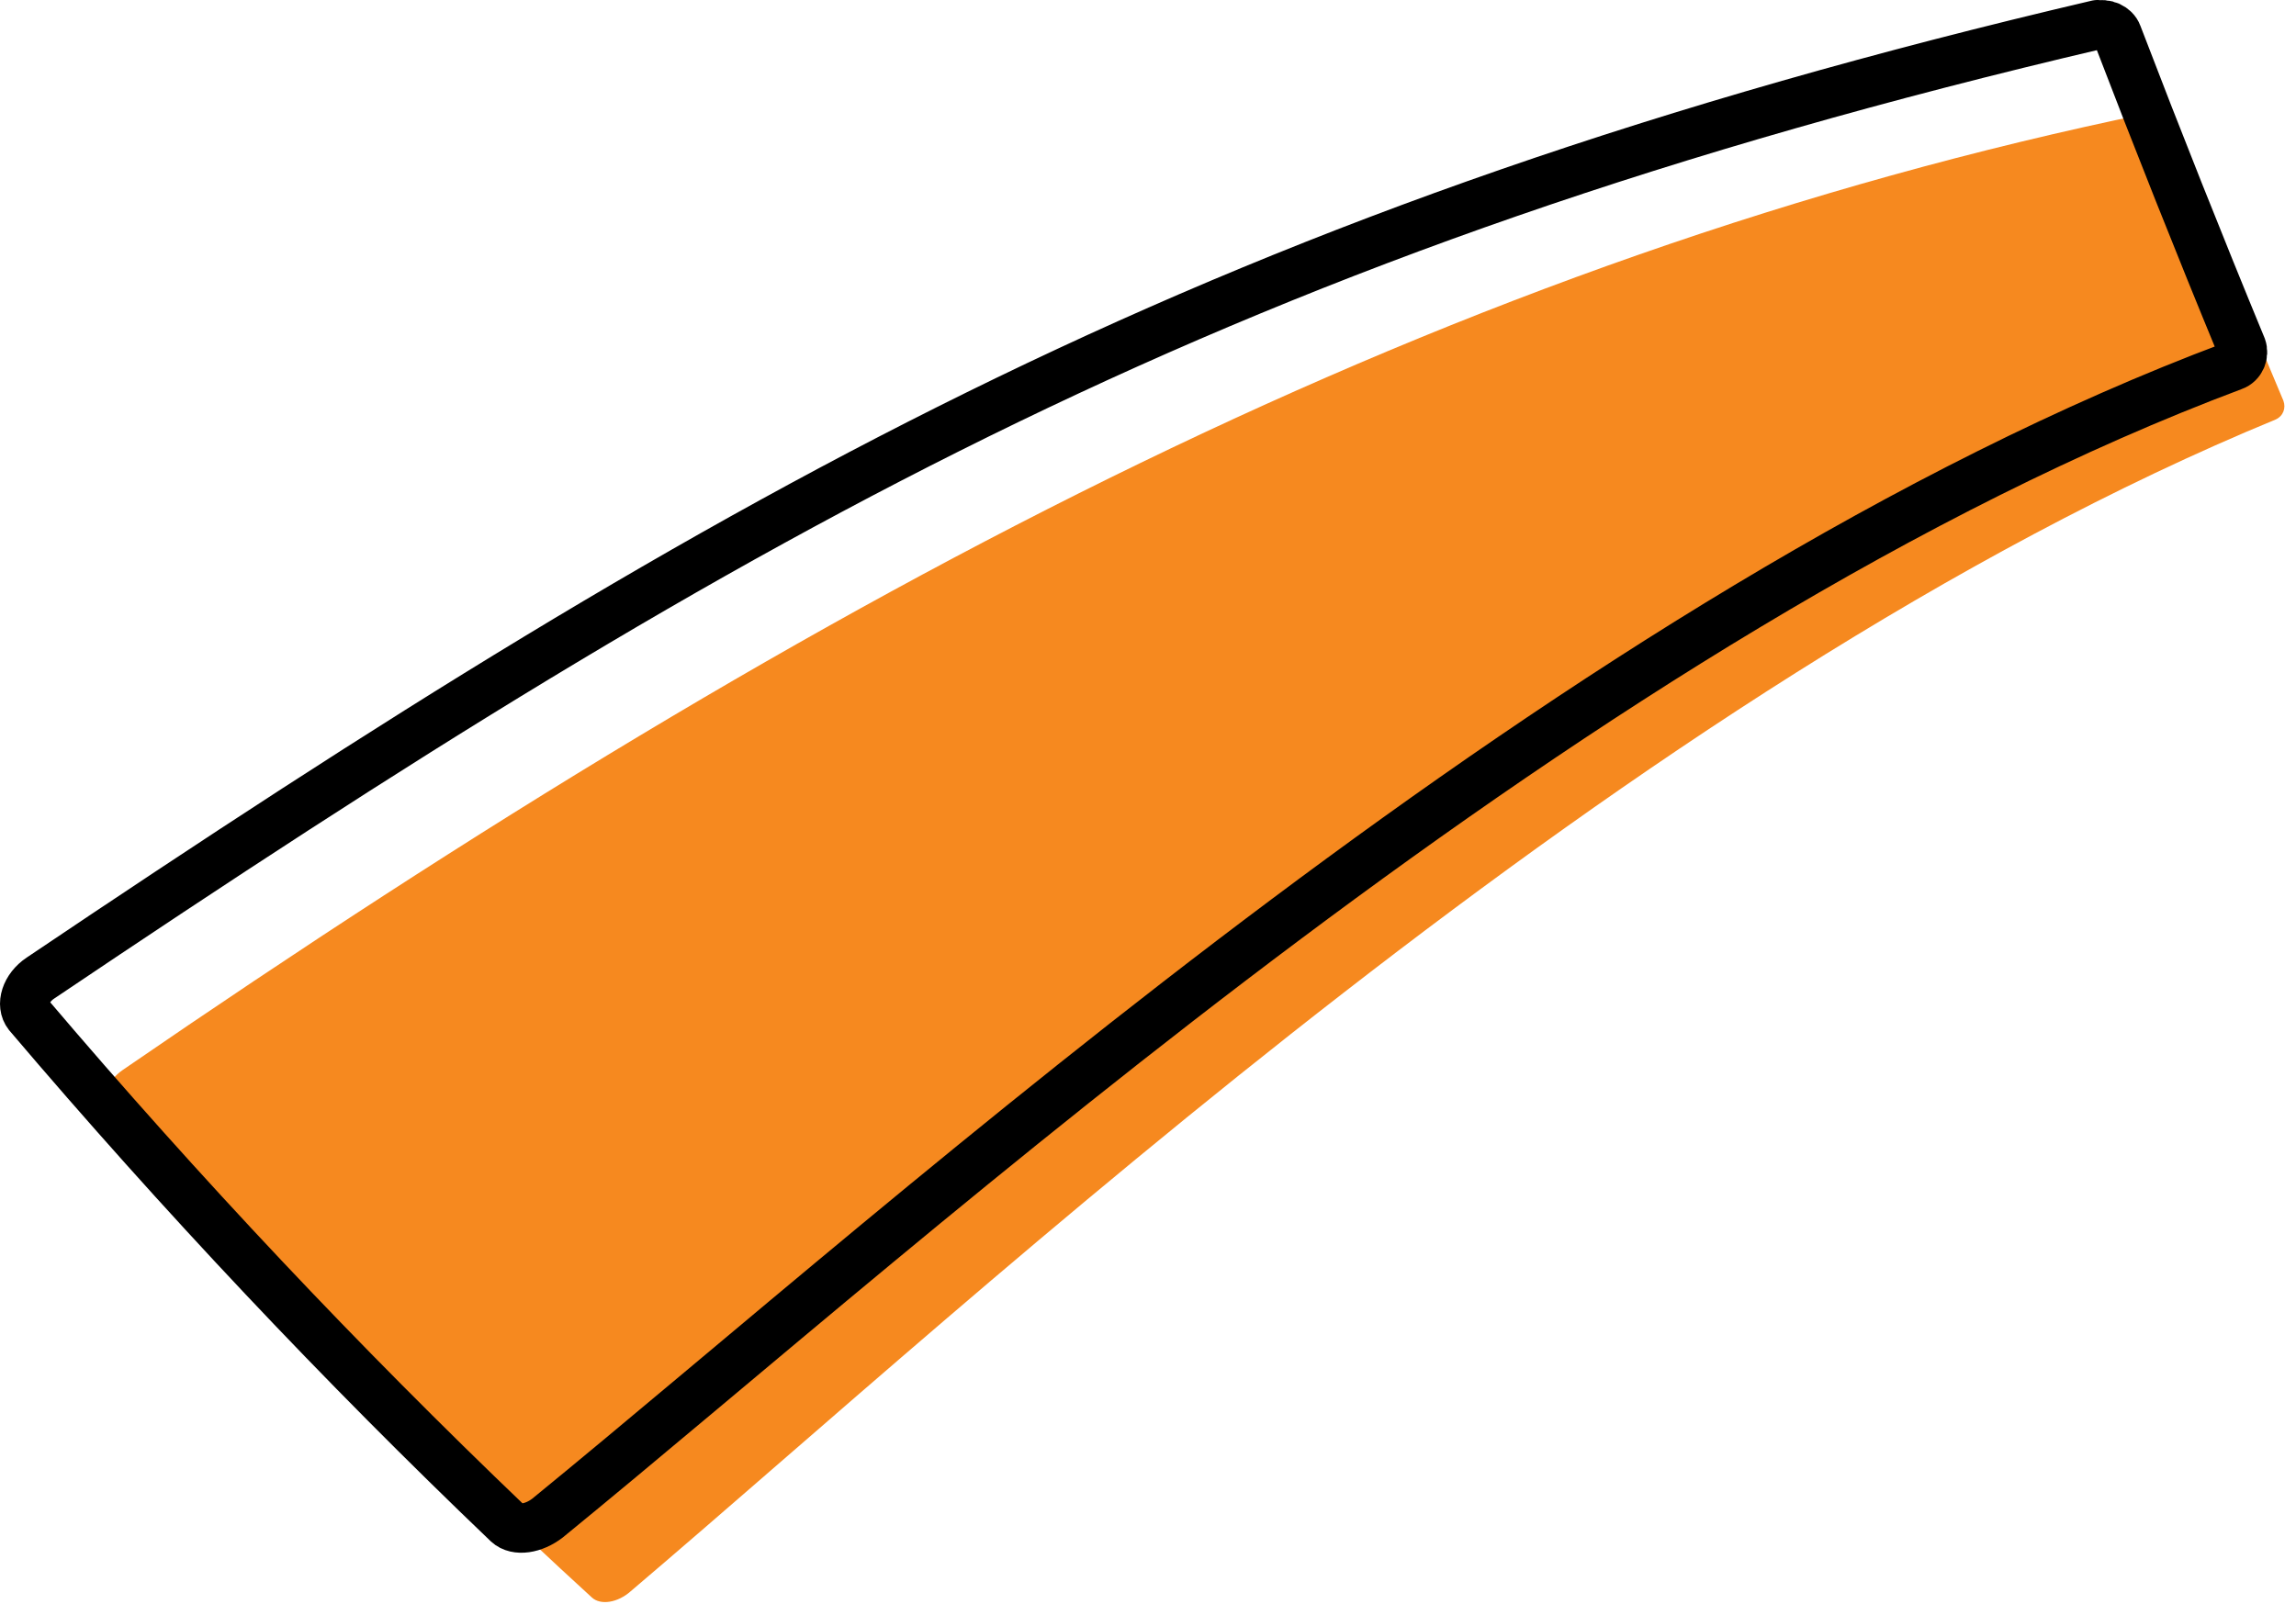
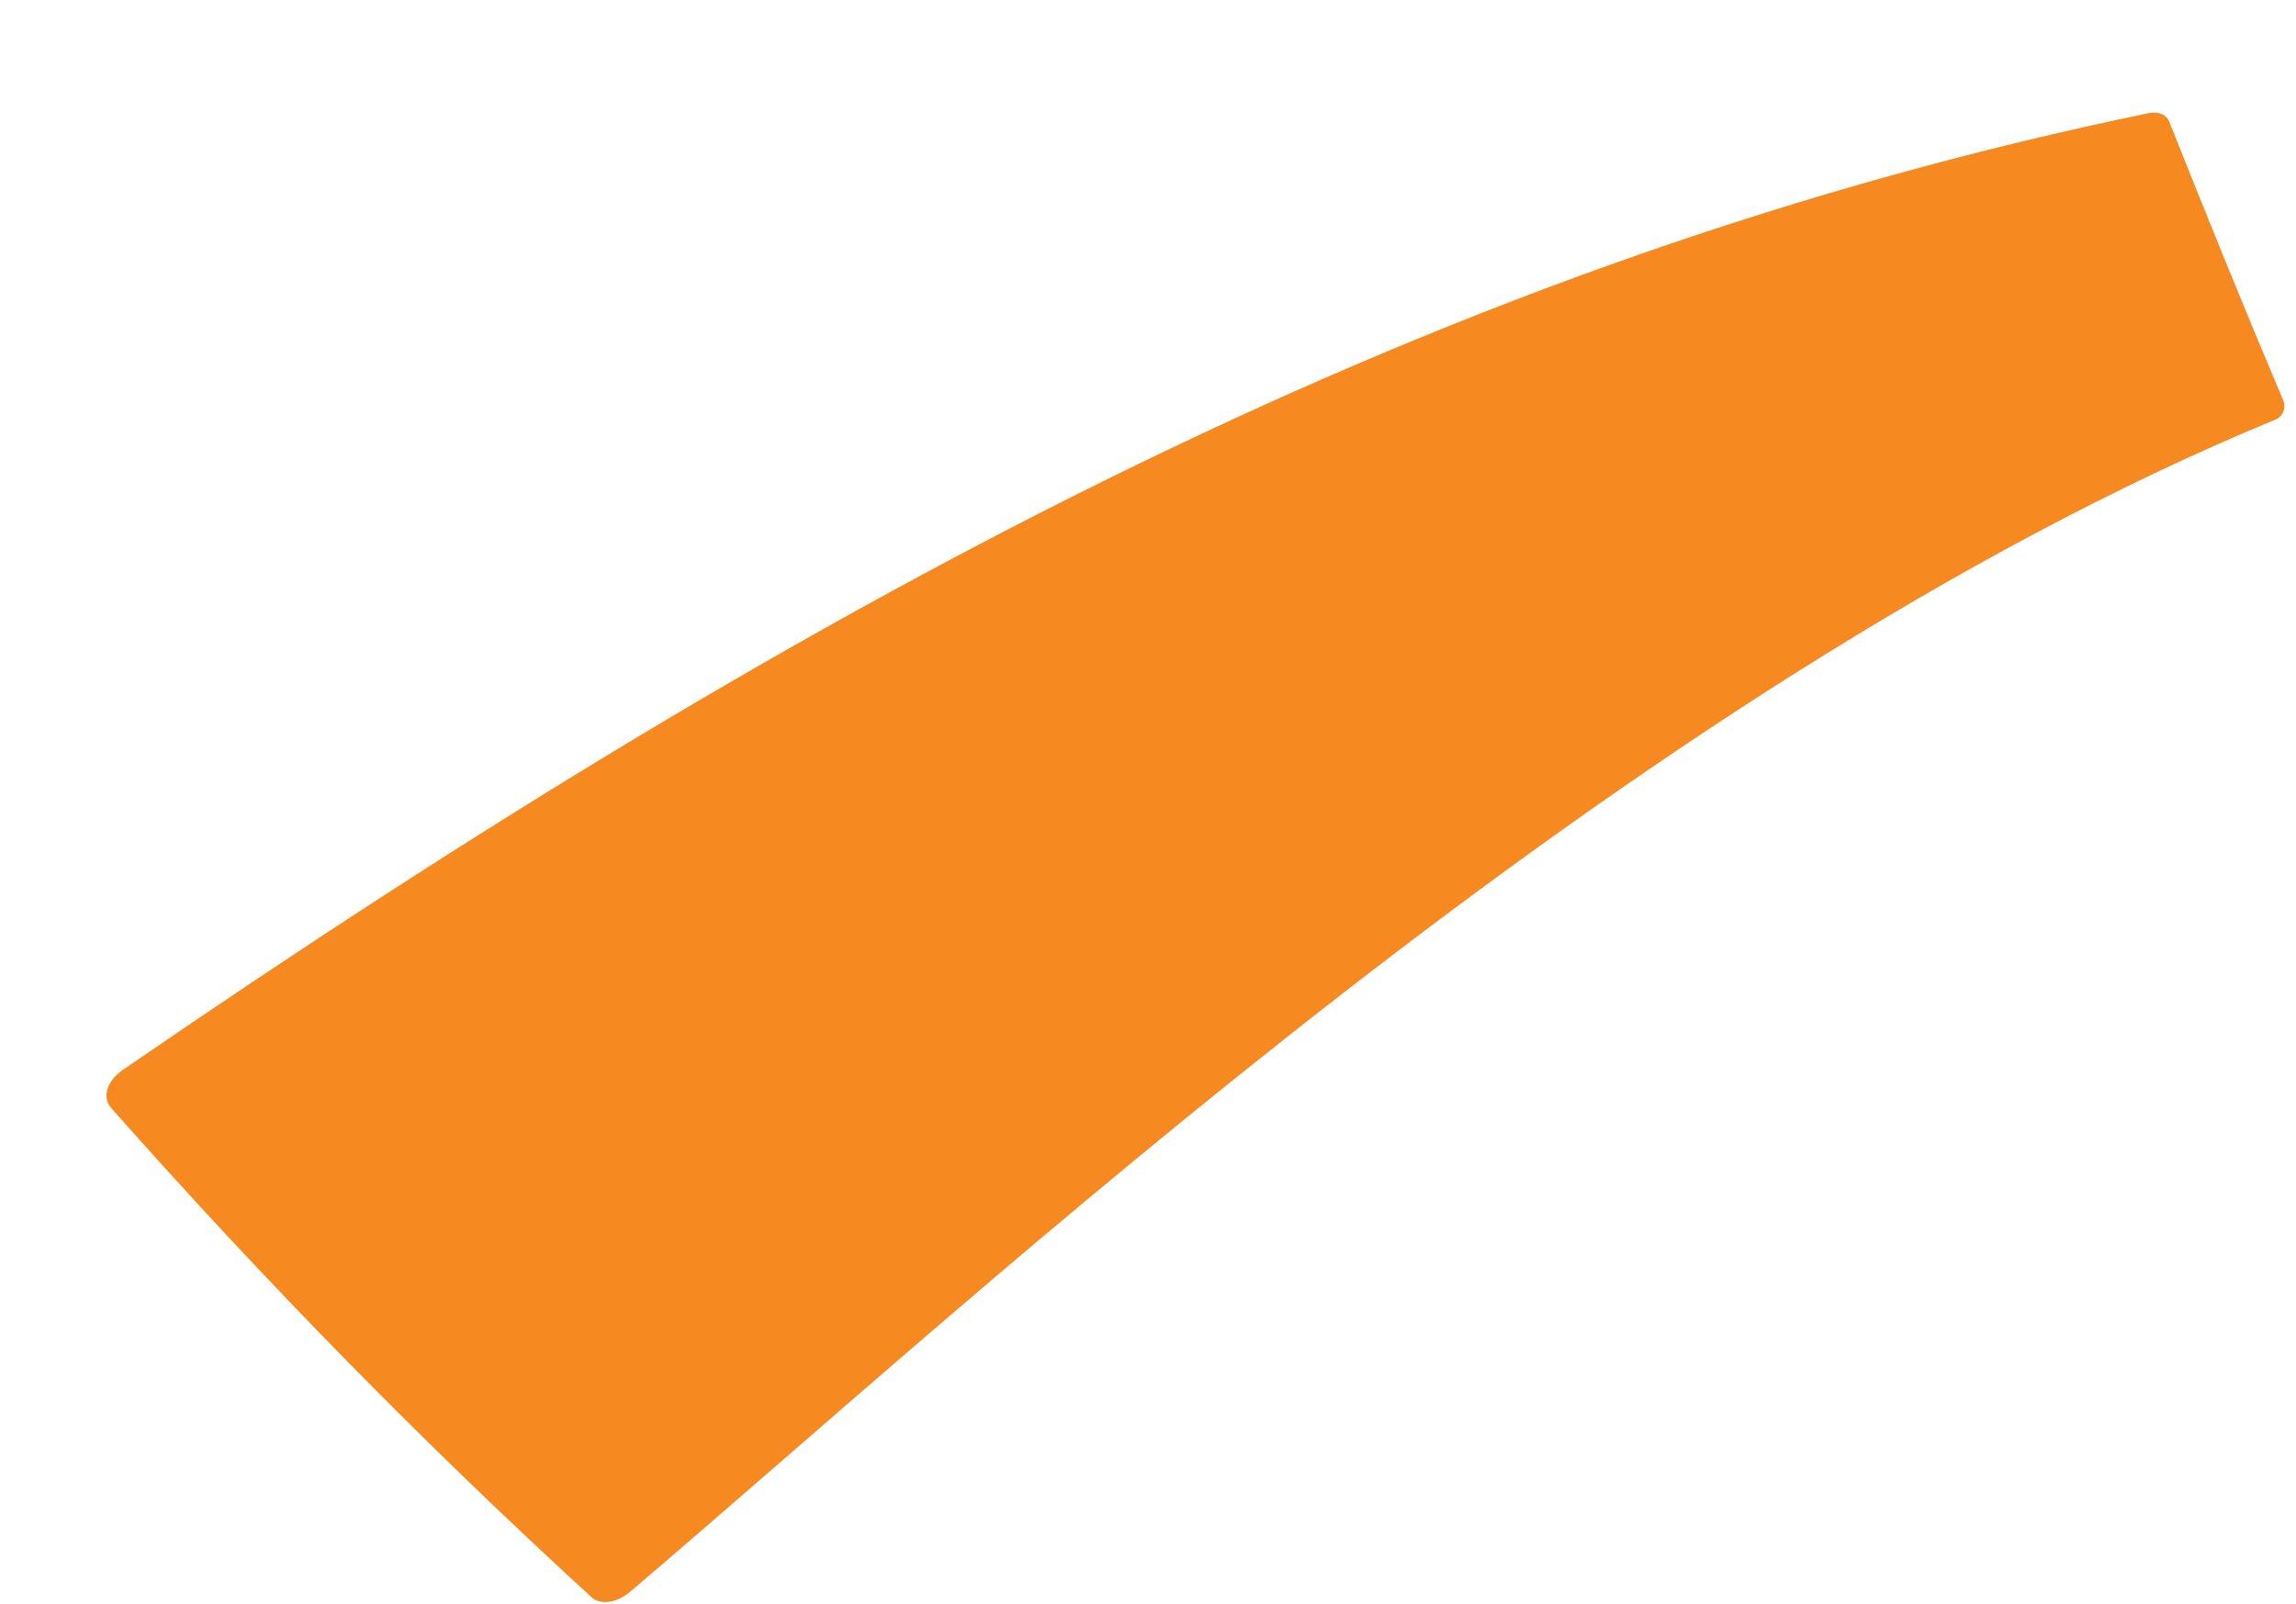
<svg xmlns="http://www.w3.org/2000/svg" preserveAspectRatio="none" width="100%" height="100%" overflow="visible" style="display: block;" viewBox="0 0 186 130" fill="none">
  <g id="Orange Confetti 2">
    <path id="Vector" d="M174.133 9.156C117.723 20.781 67.192 47.352 9.942 86.703C8.683 87.569 8.263 88.869 8.963 89.735C21.42 103.815 34.438 117.1 47.946 129.447C48.645 130.097 50.045 129.881 51.095 128.942C79.65 104.681 132.141 55.511 184.351 33.994C184.981 33.705 185.191 33.055 184.981 32.478C181.832 25.041 178.752 17.459 175.743 9.878C175.533 9.3 174.833 9.012 174.133 9.156Z" fill="#F6891F" />
-     <path id="Vector_2" d="M169.913 2C99.645 18.462 60.312 40.845 3.272 79.258C2.082 80.052 1.662 81.424 2.292 82.218C14.68 96.803 27.698 110.594 41.135 123.446C41.835 124.096 43.235 123.88 44.355 123.013C74.59 98.32 128.13 49.438 180.901 29.654C181.53 29.437 181.81 28.715 181.6 28.137C178.171 19.834 174.812 11.386 171.522 2.794C171.312 2.216 170.542 1.855 169.913 2.072L169.913 2Z" stroke="black" stroke-width="4" stroke-linecap="round" stroke-linejoin="round" />
  </g>
</svg>